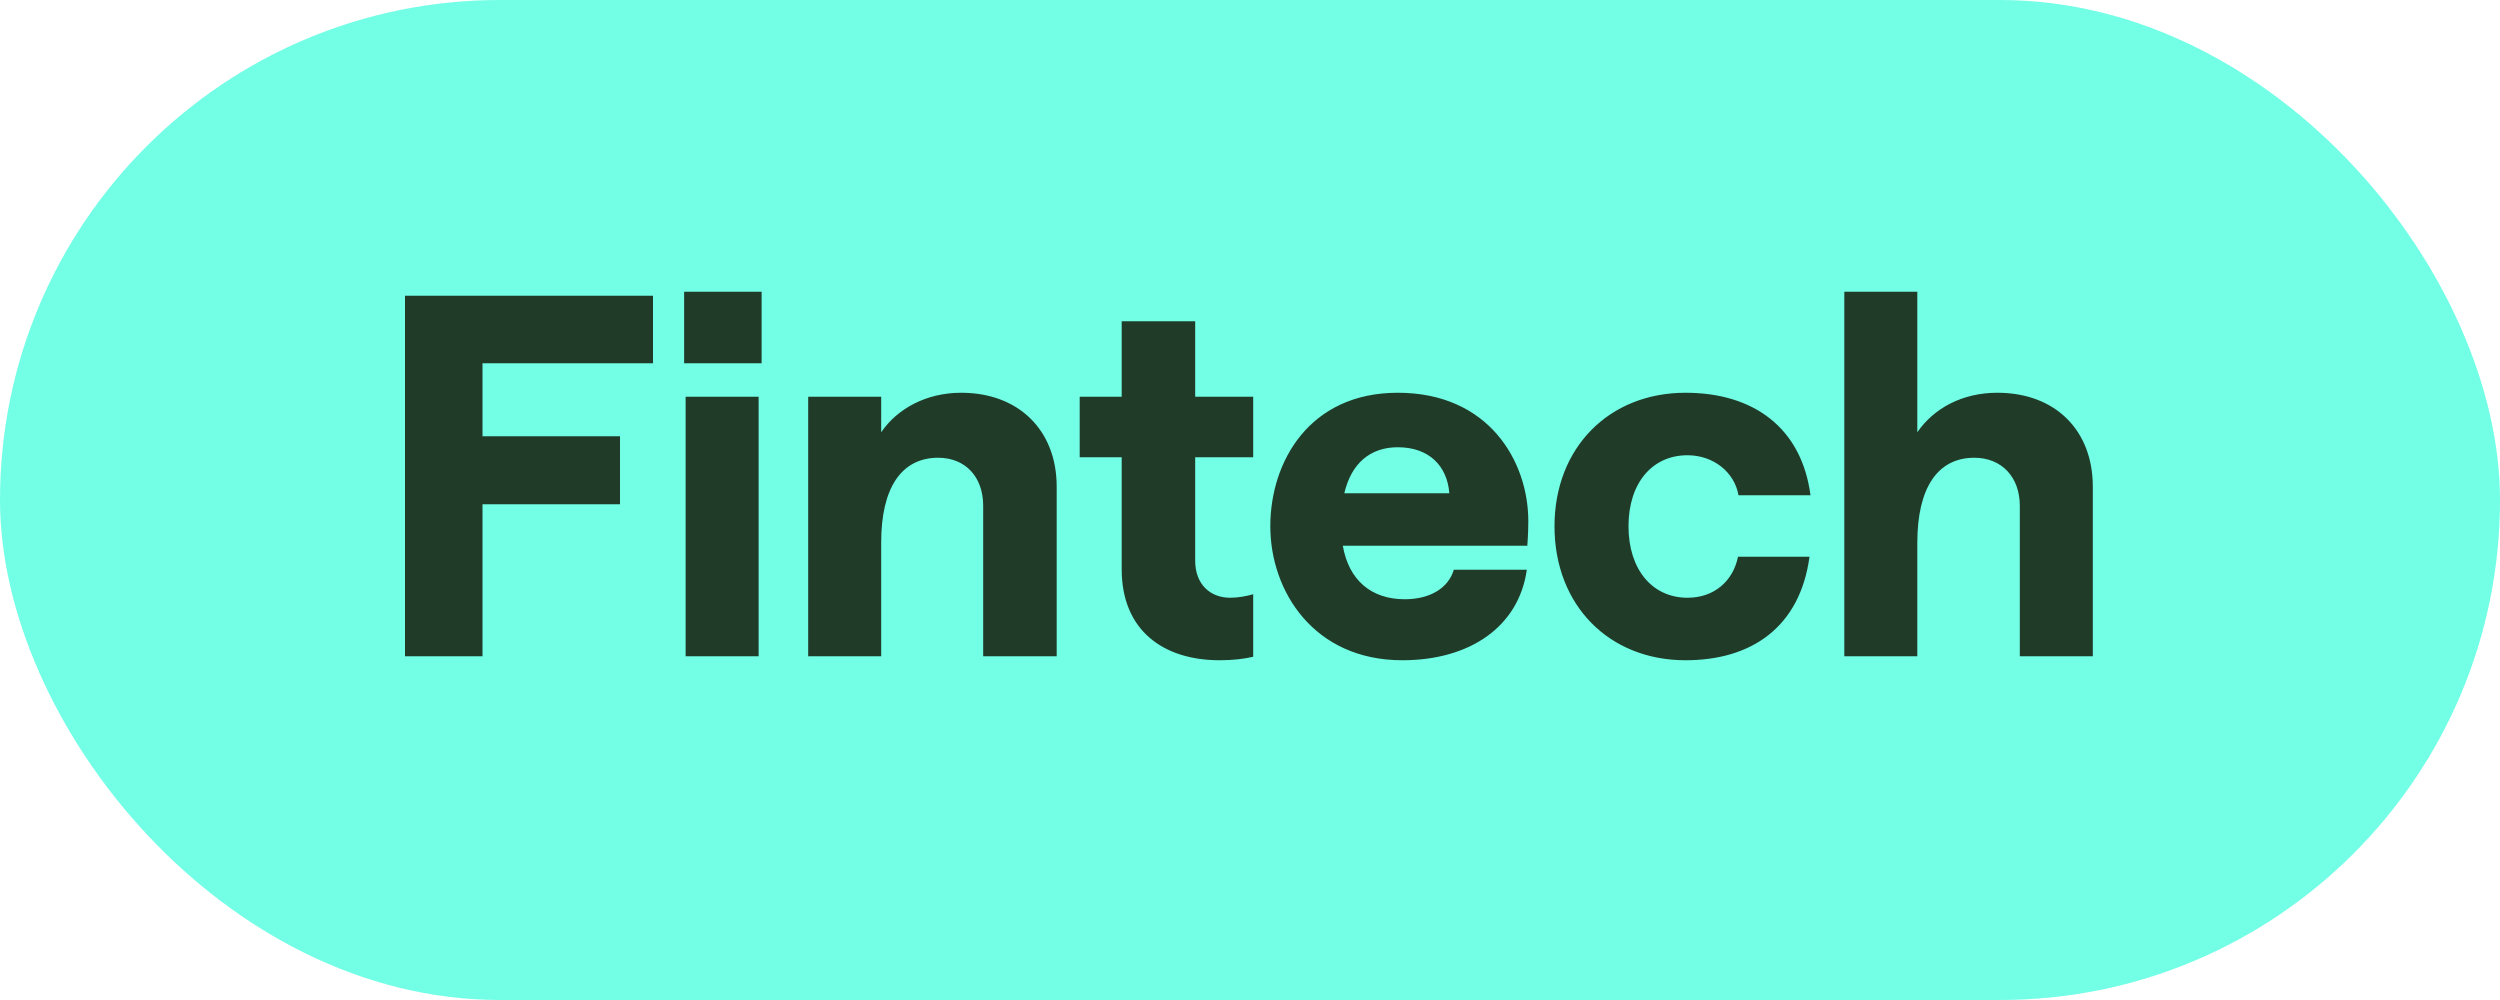
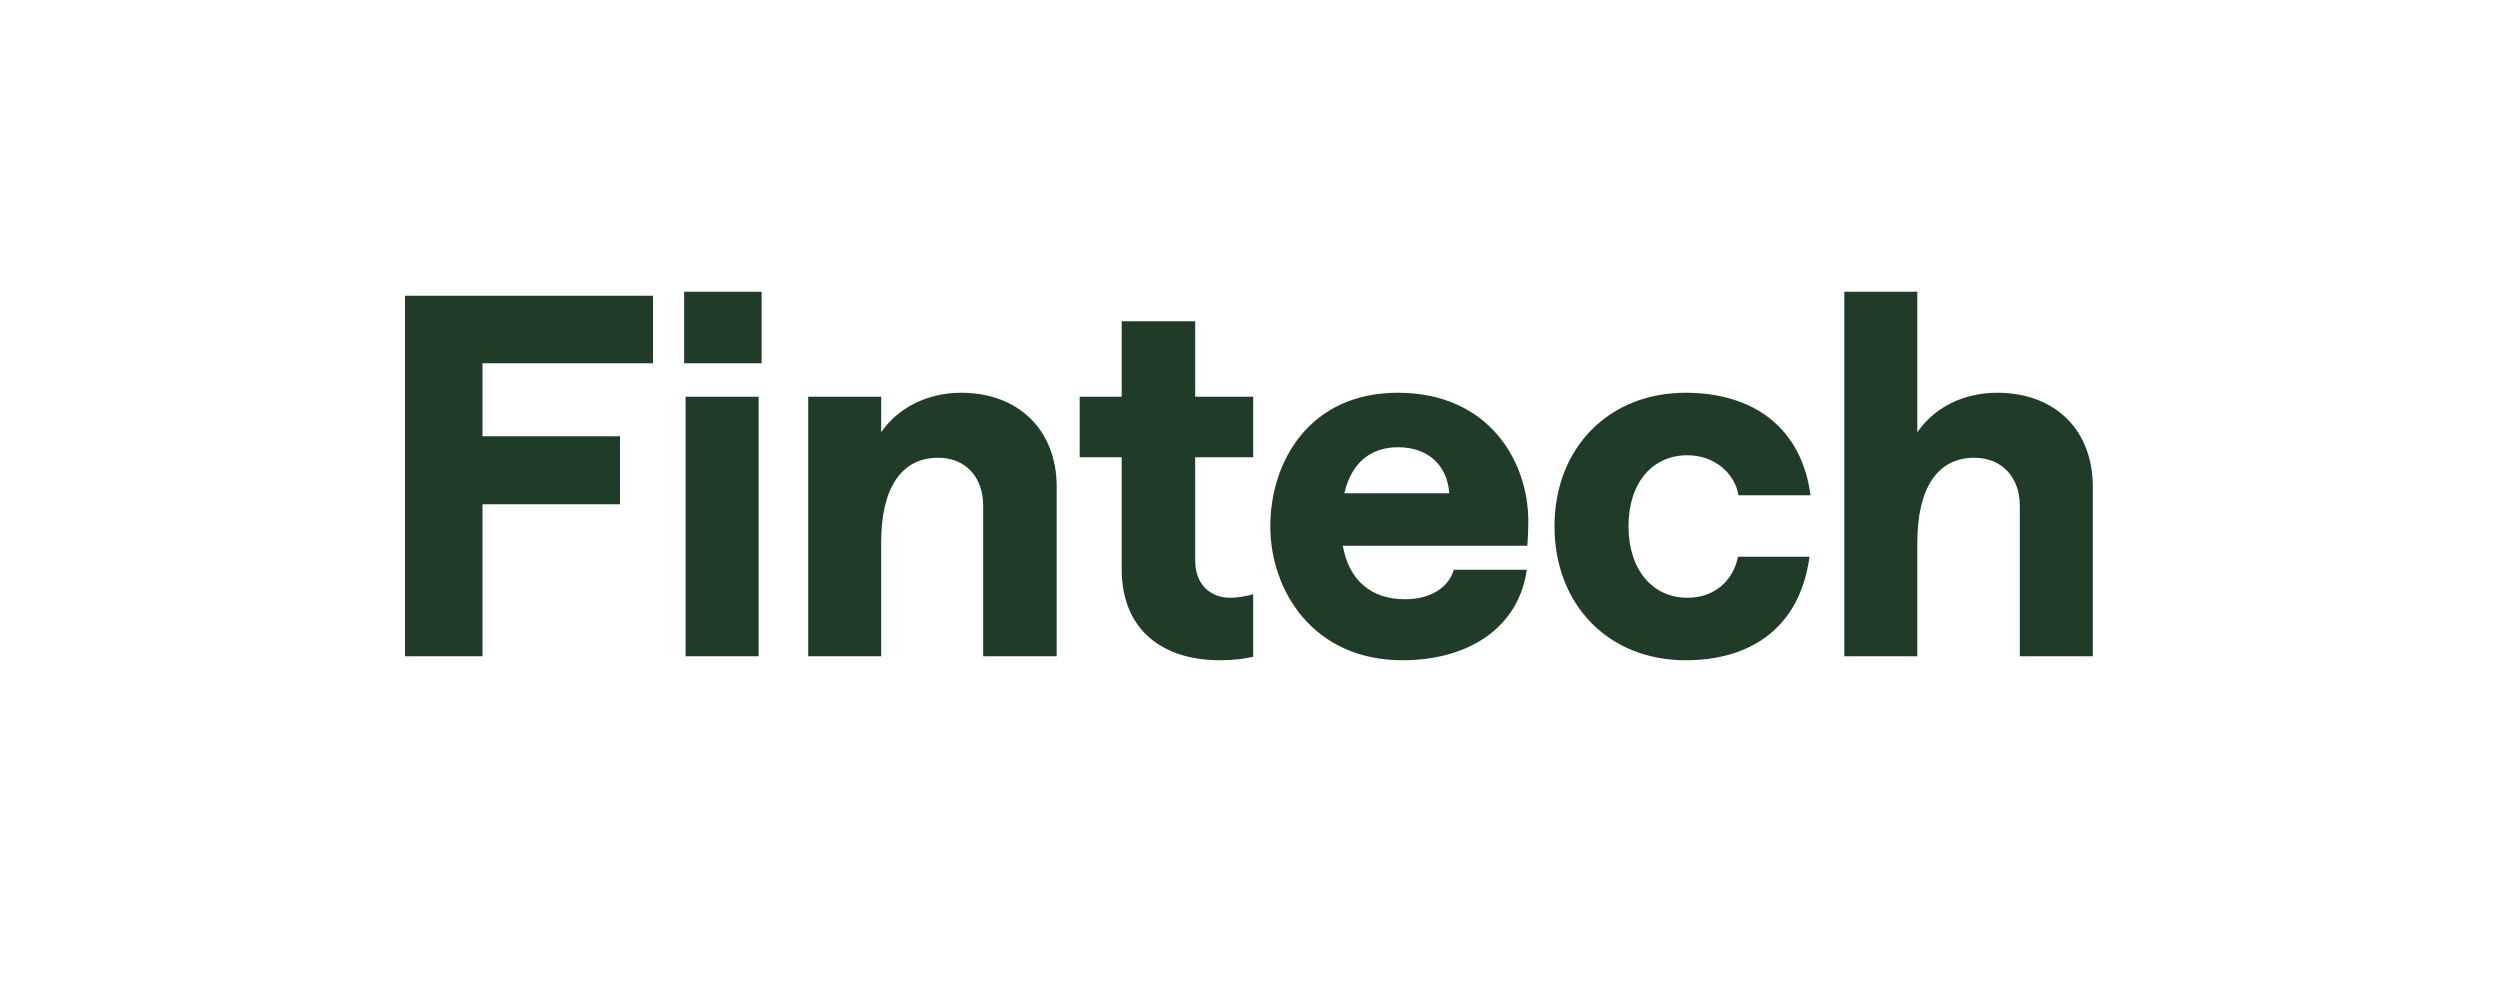
<svg xmlns="http://www.w3.org/2000/svg" width="80" height="32" viewBox="0 0 80 32" fill="none">
-   <rect width="80" height="32" rx="16" fill="#72FFE6" />
  <path d="M12.96 21V9.464H20.896V11.624H15.44V13.96H19.84V16.136H15.44V21H12.96ZM21.94 21V12.696H24.276V21H21.94ZM21.892 9.336H24.372V11.624H21.892V9.336ZM25.862 21V12.696H28.198V13.832C28.71 13.08 29.638 12.568 30.758 12.568C32.582 12.568 33.814 13.752 33.814 15.576V21H31.462V16.184C31.462 15.272 30.902 14.648 30.022 14.648C28.838 14.648 28.198 15.624 28.198 17.352V21H25.862ZM40.102 12.696V14.632H38.246V17.944C38.246 18.696 38.726 19.128 39.366 19.128C39.606 19.128 39.878 19.08 40.102 19.016V21.016C39.83 21.08 39.478 21.128 39.03 21.128C37.238 21.128 35.894 20.184 35.894 18.216V14.632H34.55V12.696H35.894V10.28H38.246V12.696H40.102ZM40.65 16.84C40.65 14.776 41.898 12.568 44.73 12.568C47.642 12.568 48.906 14.76 48.906 16.68C48.906 17.064 48.874 17.464 48.874 17.464H42.97C43.162 18.568 43.882 19.176 44.954 19.176C45.754 19.176 46.346 18.824 46.522 18.232H48.858C48.602 20.056 47.034 21.128 44.874 21.128C42.042 21.128 40.65 18.92 40.65 16.84ZM43.018 15.784H46.378C46.314 14.92 45.738 14.312 44.73 14.312C43.85 14.312 43.242 14.824 43.018 15.784ZM53.936 21.128C51.488 21.128 49.744 19.368 49.744 16.84C49.744 14.328 51.488 12.568 53.936 12.568C56.096 12.568 57.648 13.672 57.936 15.848H55.632C55.504 15.112 54.832 14.568 54 14.568C52.864 14.568 52.112 15.464 52.112 16.84C52.112 18.232 52.88 19.128 54 19.128C54.848 19.128 55.456 18.6 55.616 17.816H57.904C57.6 20.056 56.064 21.128 53.936 21.128ZM59.018 21V9.336H61.354V13.832C61.882 13.064 62.794 12.568 63.914 12.568C65.754 12.568 66.97 13.752 66.97 15.576V21H64.634V16.184C64.634 15.272 64.058 14.648 63.178 14.648C61.994 14.648 61.354 15.624 61.354 17.368V21H59.018Z" fill="#203C29" />
</svg>